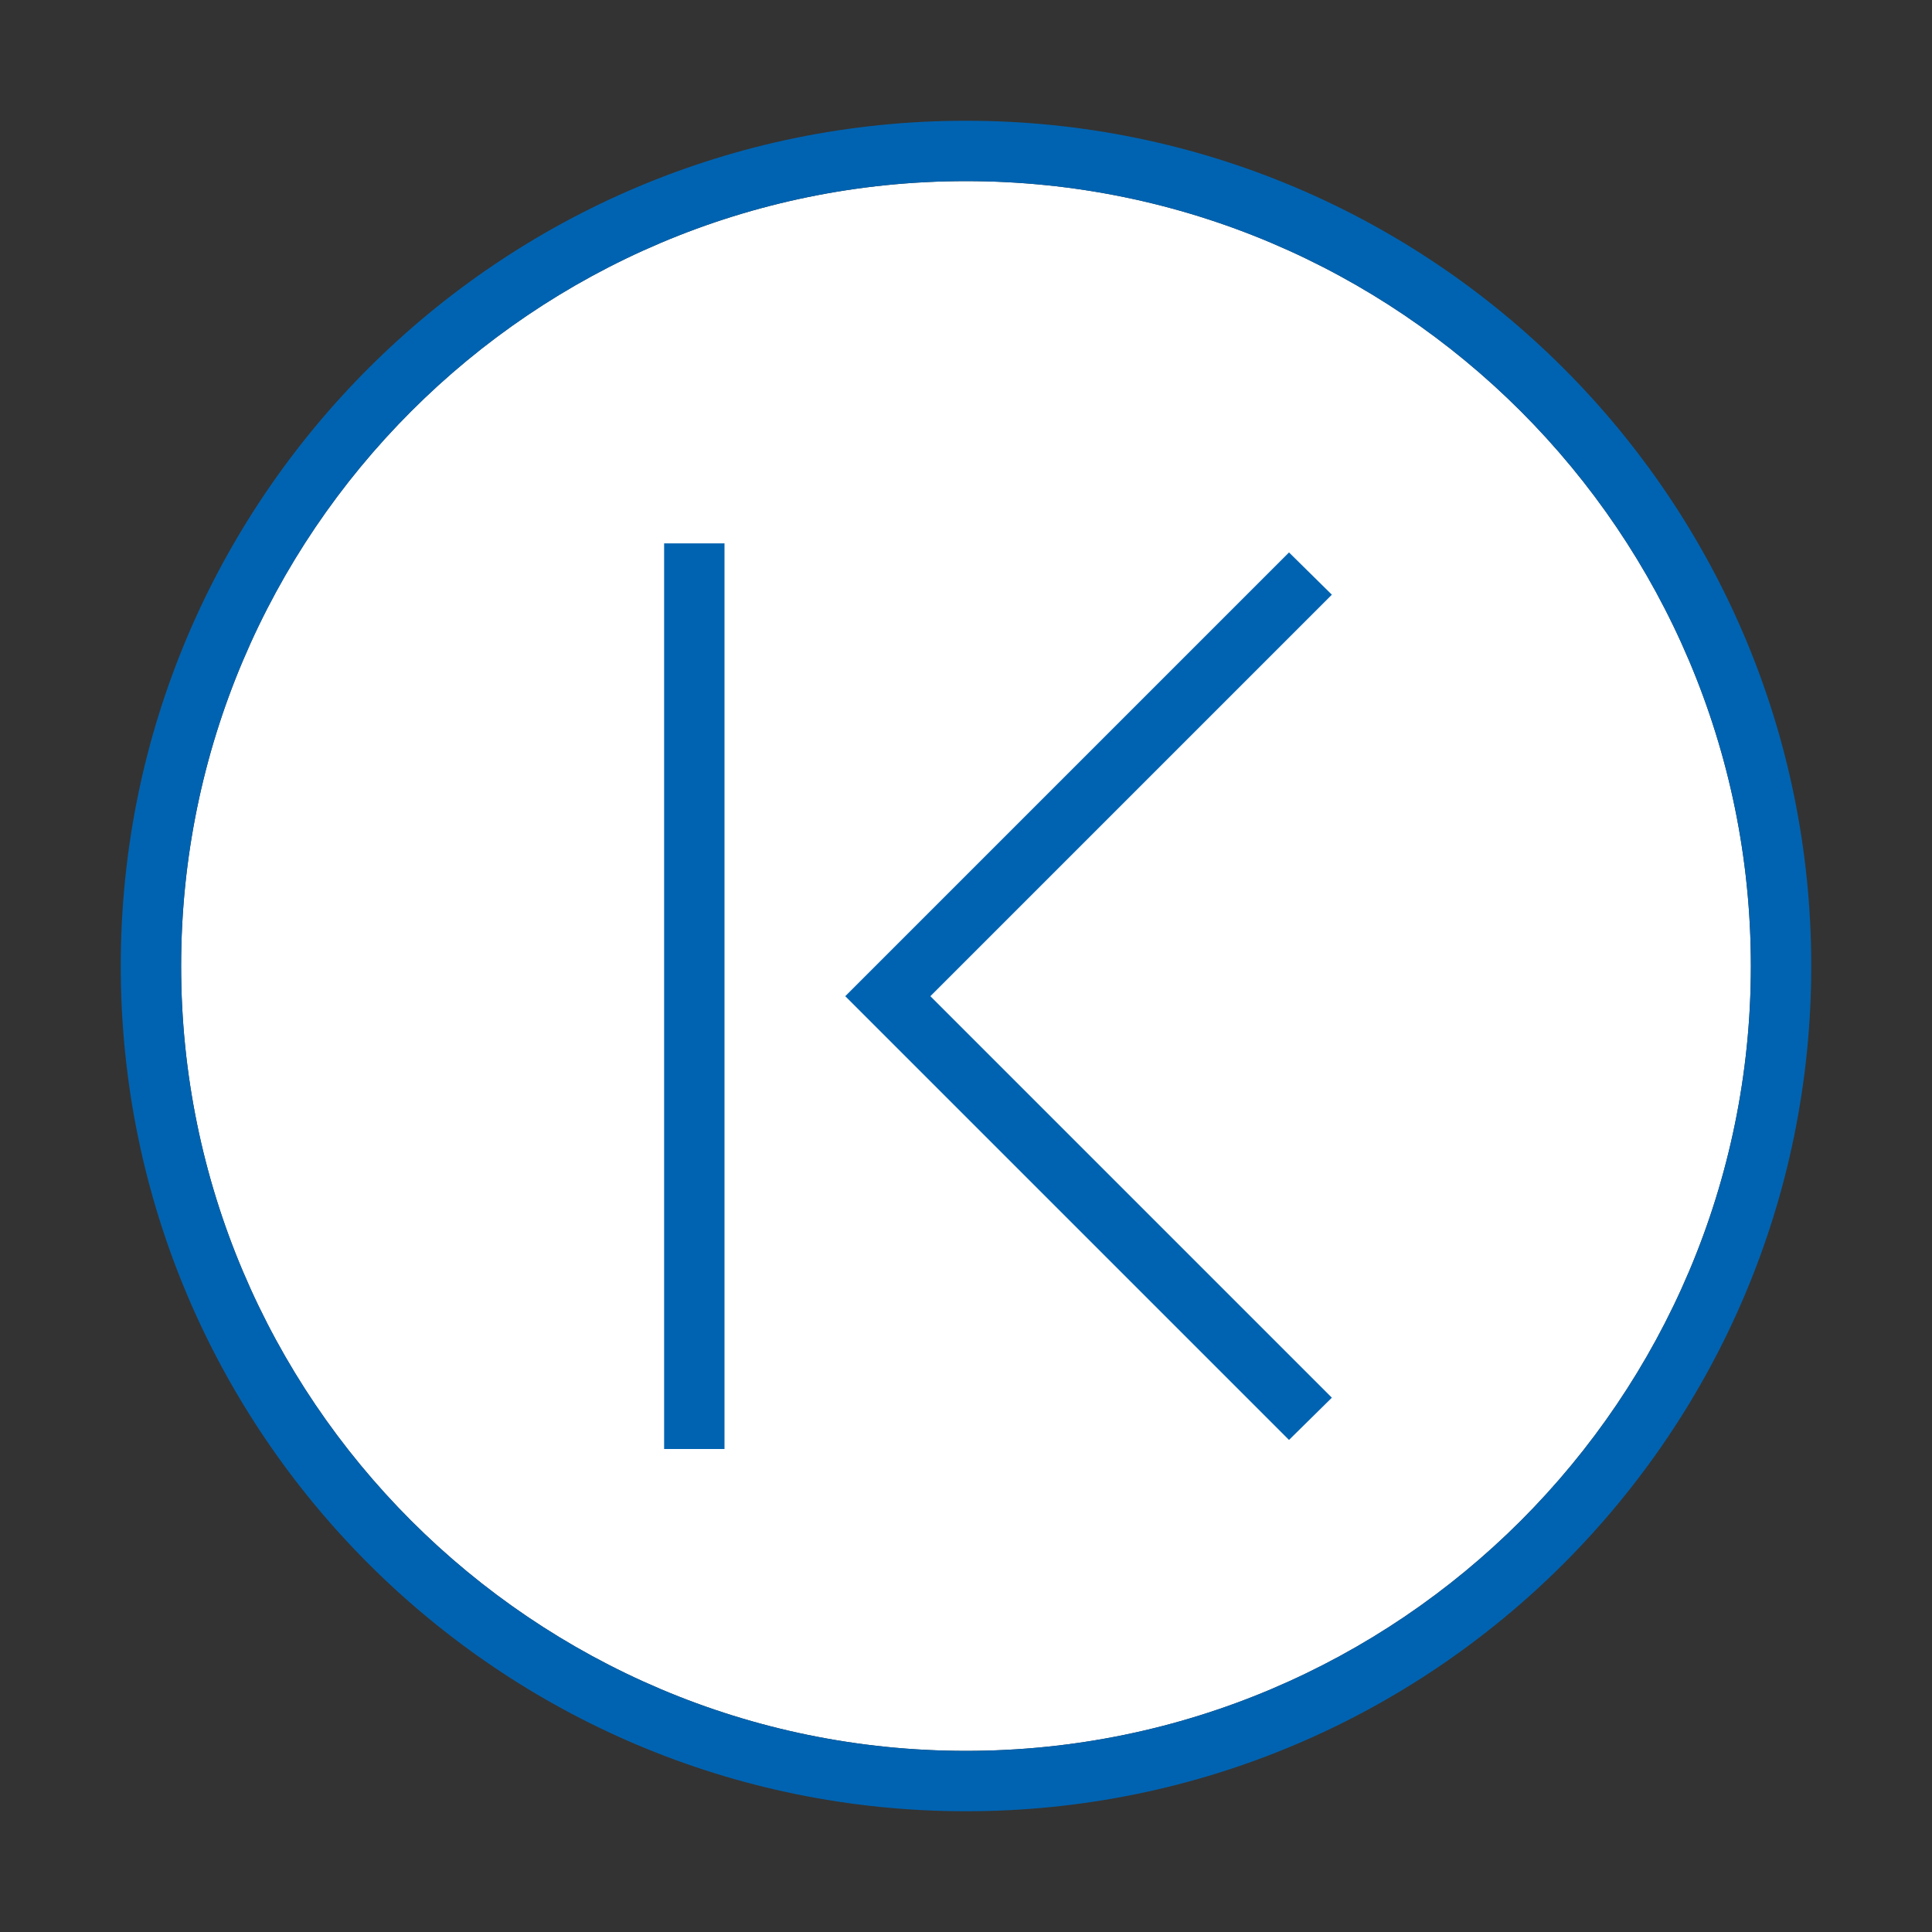
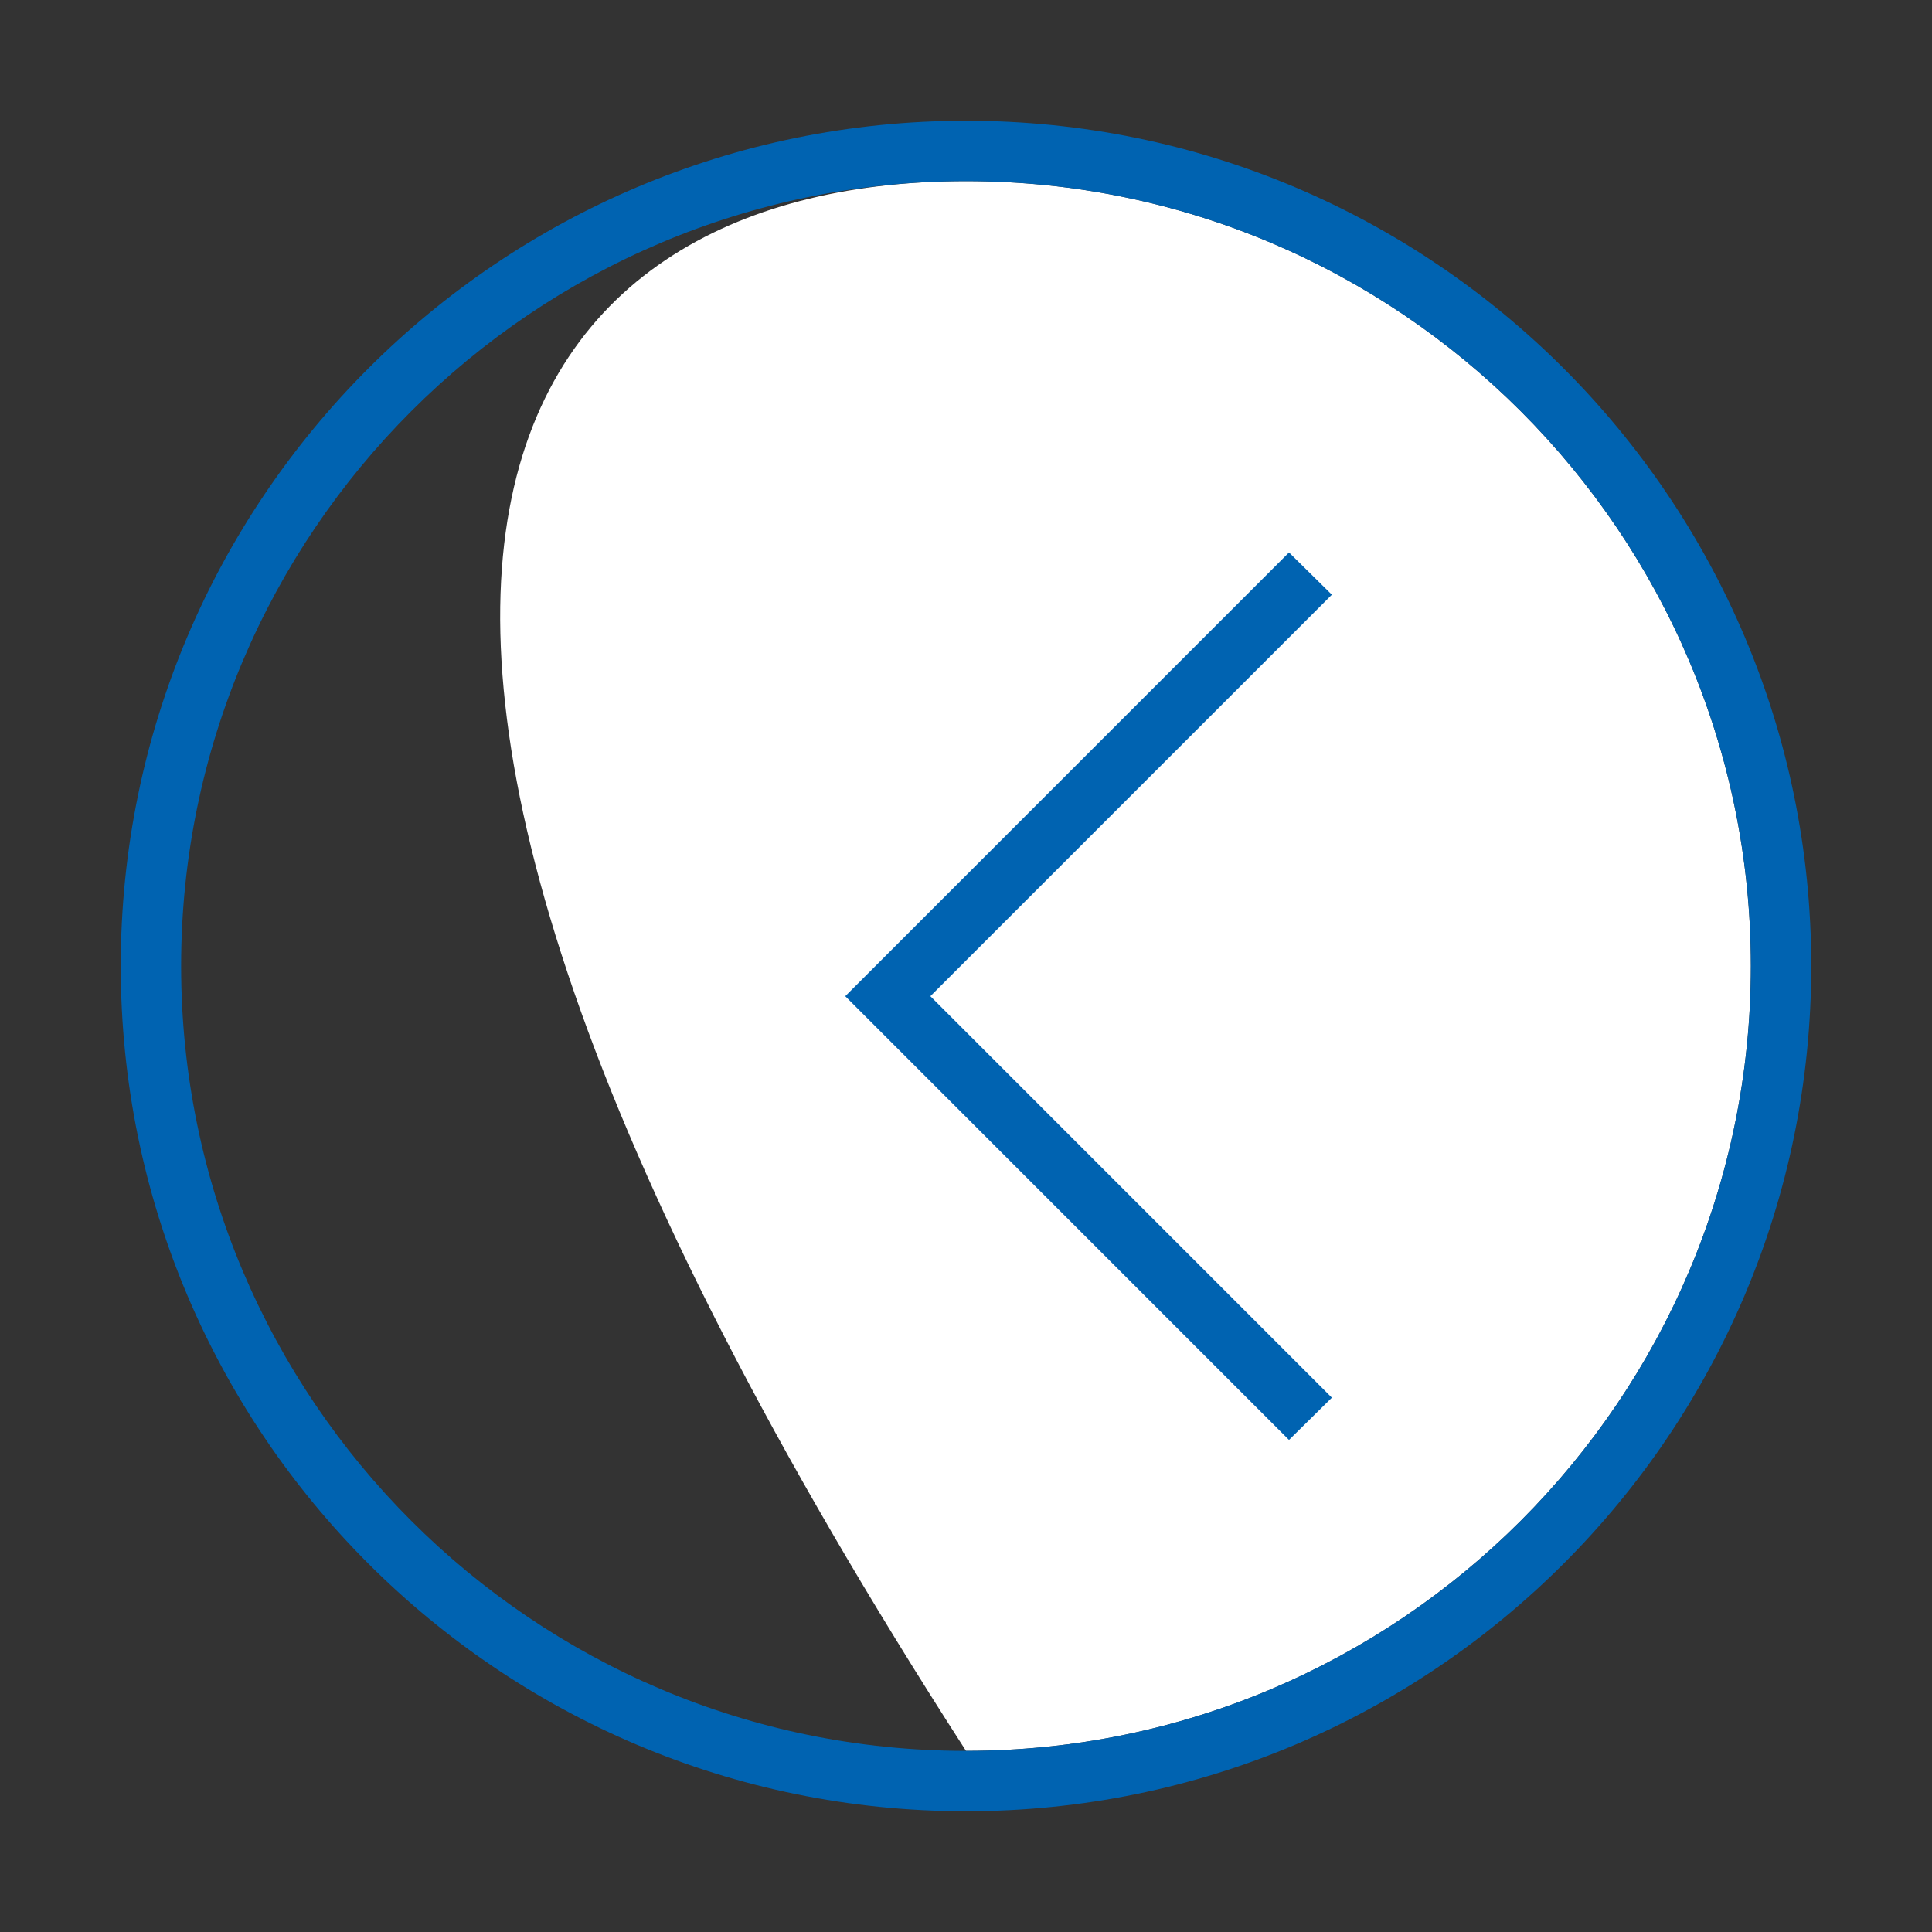
<svg xmlns="http://www.w3.org/2000/svg" version="1.1" baseProfile="tiny" x="0px" y="0px" viewBox="0 0 32 32" overflow="visible" xml:space="preserve" width="32px" height="32px">
  <rect x="0" y="0" width="32" height="32" fill="#333333" stroke="none" />
  <g id="BG" display="none">
-     <rect x="0" display="inline" fill="#C8C6C4" width="32" height="32" />
-   </g>
+     </g>
  <g id="Ebene_1">
-     <path fill="#FFFFFF" d="M16,29C8.83,29,3,23.17,3,16C3,8.83,8.83,3,16,3c7.17,0,13,5.83,13,13C29,23.17,23.17,29,16,29z" />
+     <path fill="#FFFFFF" d="M16,29C3,8.83,8.83,3,16,3c7.17,0,13,5.83,13,13C29,23.17,23.17,29,16,29z" />
    <path fill="#0063B1" d="M16,3c7.17,0,13,5.83,13,13s-5.83,13-13,13S3,23.17,3,16S8.83,3,16,3 M16,2C8.27,2,2,8.27,2,16   s6.27,14,14,14s14-6.27,14-14S23.73,2,16,2L16,2z" />
    <g>
      <polygon fill="#0063B1" points="21.35,23.85 14,16.5 21.35,9.15 22.06,9.85 15.41,16.5 22.06,23.15   " />
    </g>
-     <rect x="11" y="9" fill="#0063B1" width="1" height="15" />
  </g>
  <g id="info" display="none">
-     <path display="inline" fill="#C8C6C4" d="M0,0v32h32V0H0z M30,30H2V2h28V30z" />
-     <rect x="17" y="17" display="inline" fill="#C8C6C4" width="15" height="15" />
-   </g>
+     </g>
</svg>